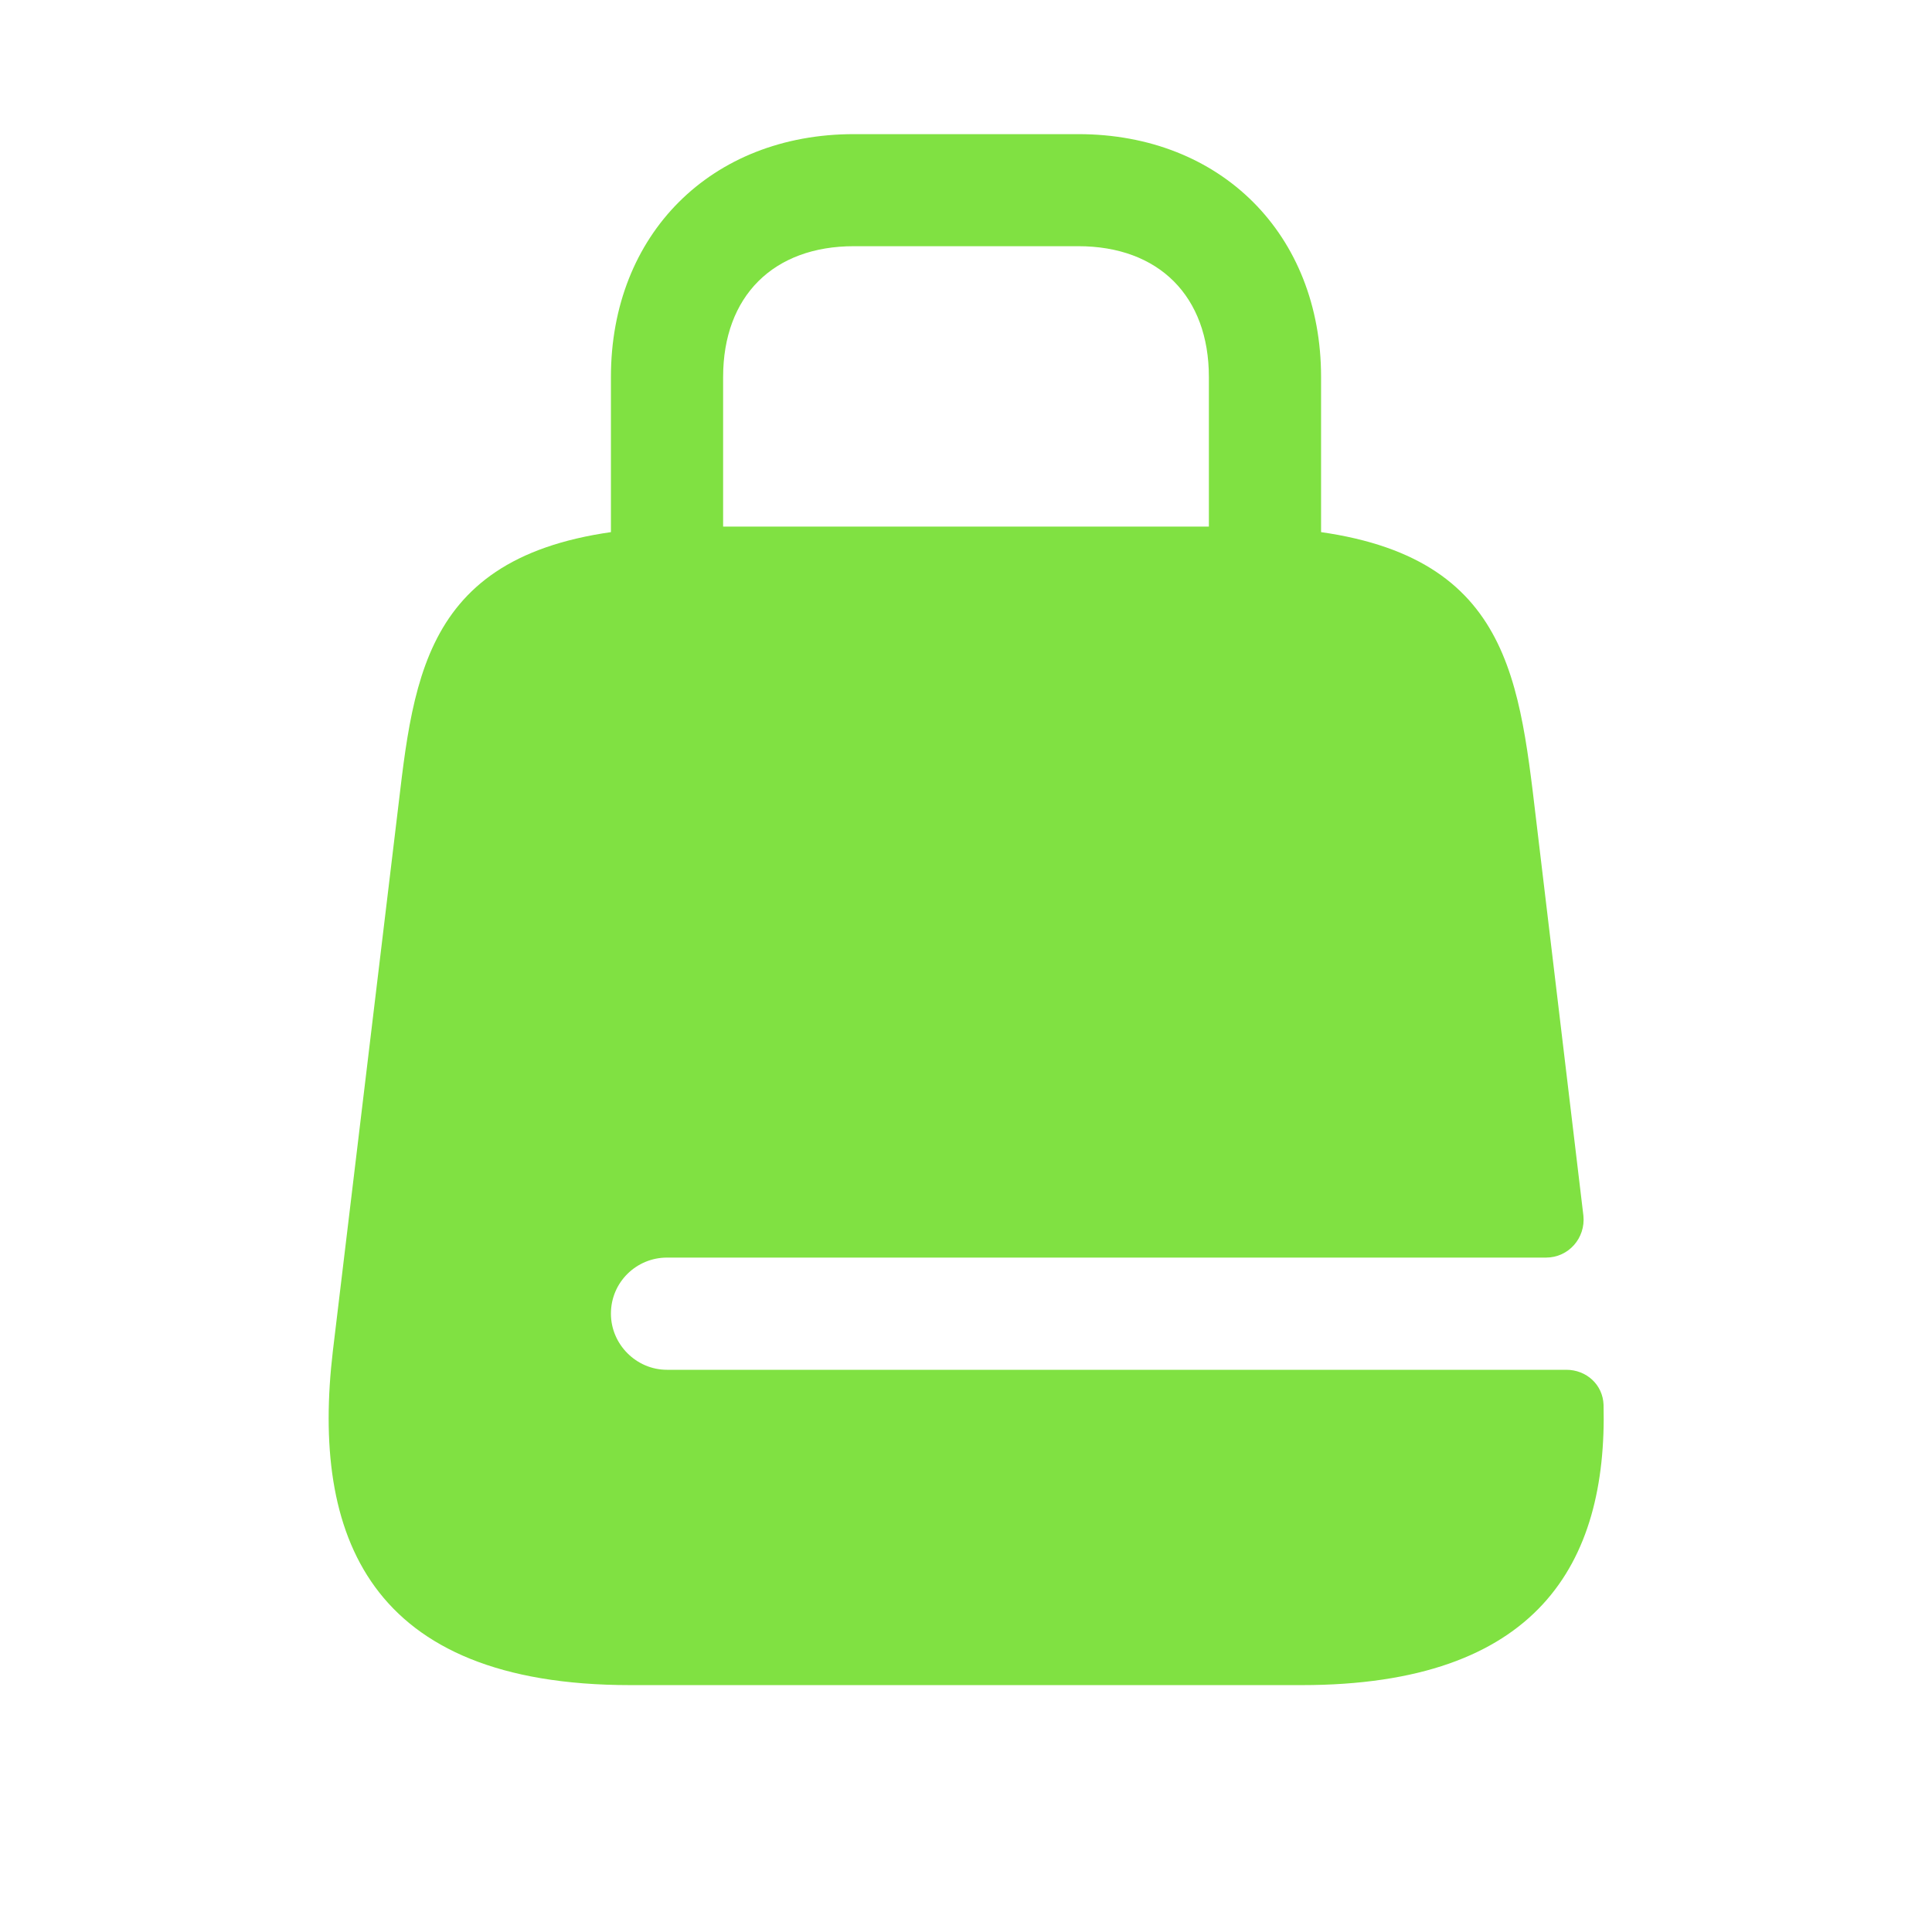
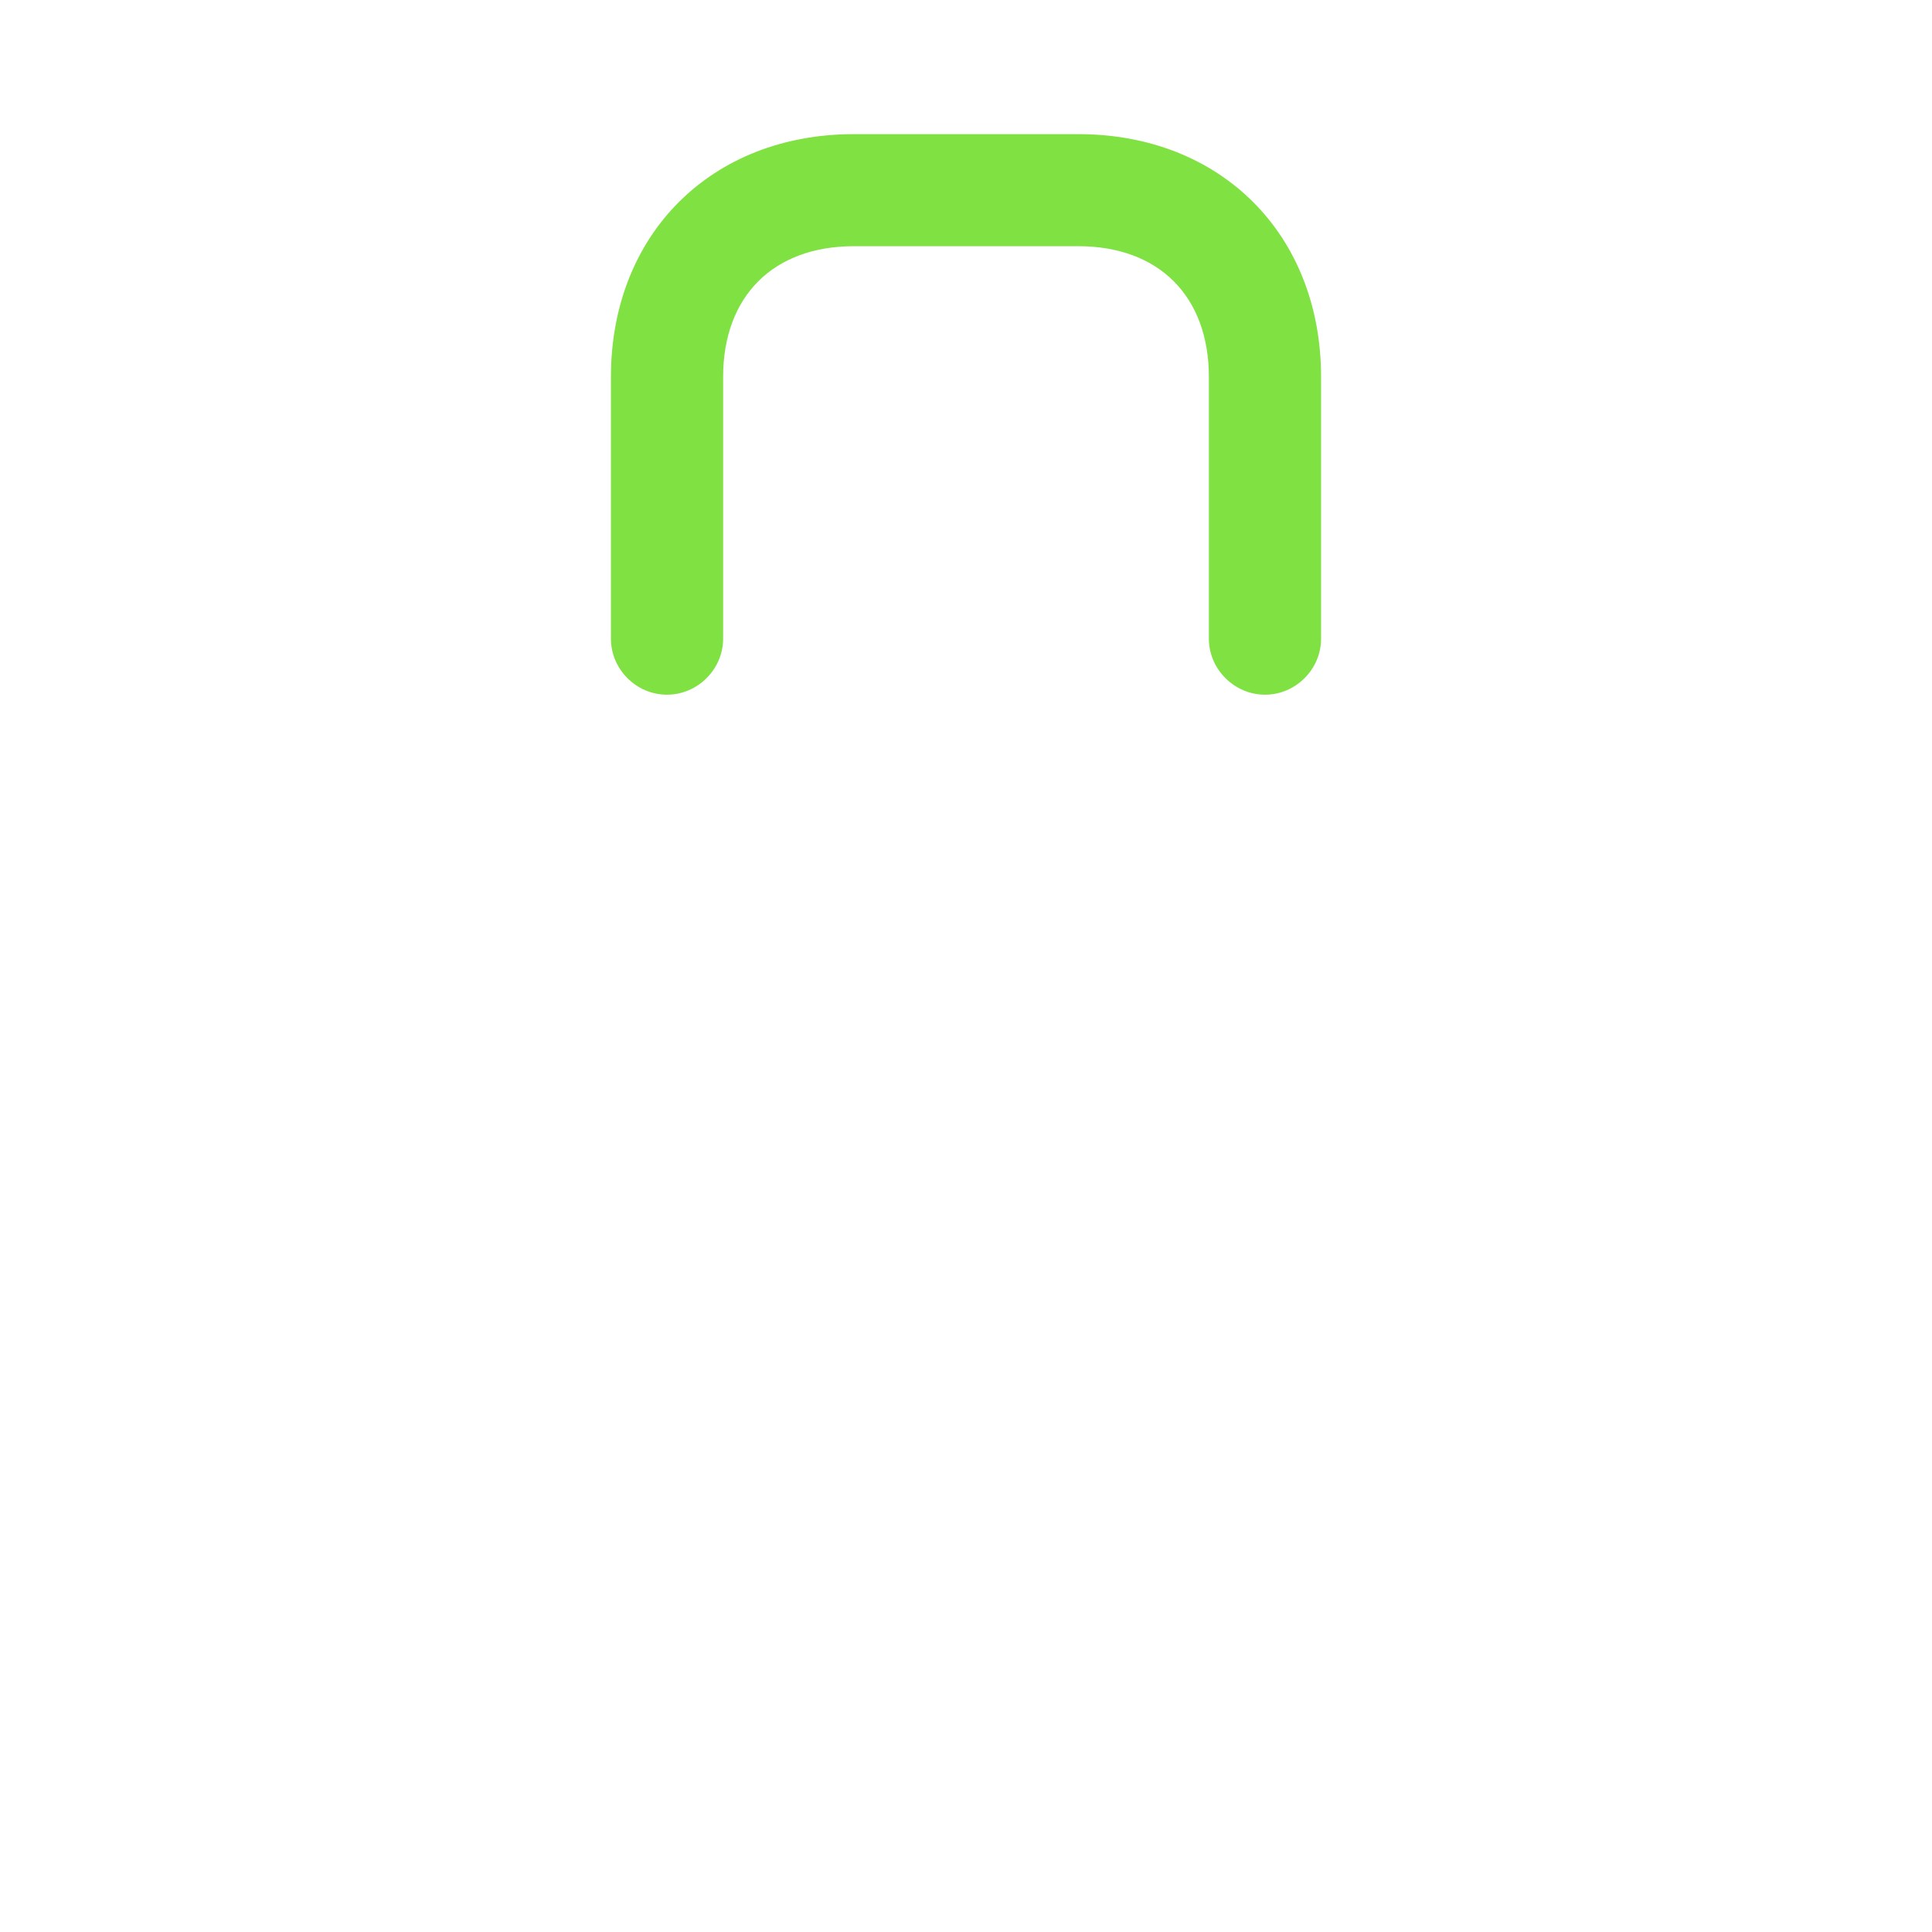
<svg xmlns="http://www.w3.org/2000/svg" width="14" height="14" viewBox="0 0 14 14" fill="none">
  <path d="M9.167 5.034C8.945 5.034 8.76 4.85 8.76 4.628V2.732C8.76 2.147 8.398 1.784 7.813 1.784H6.188C5.603 1.784 5.24 2.147 5.24 2.732V4.628C5.24 4.85 5.055 5.034 4.833 5.034C4.611 5.034 4.427 4.85 4.427 4.628V2.732C4.427 1.698 5.153 0.972 6.188 0.972H7.813C8.847 0.972 9.573 1.698 9.573 2.732V4.628C9.573 4.85 9.389 5.034 9.167 5.034Z" fill="#80E142" />
-   <path d="M4.833 9.926C4.611 9.926 4.427 9.742 4.427 9.519C4.427 9.292 4.611 9.113 4.833 9.113H11.203C11.366 9.113 11.49 8.972 11.474 8.81L11.106 5.728C10.976 4.677 10.792 3.816 8.95 3.816H5.05C3.208 3.816 3.024 4.677 2.9 5.728L2.412 9.79C2.255 11.123 2.667 12.211 4.568 12.211H9.432C11.144 12.211 11.648 11.329 11.62 10.18C11.615 10.034 11.496 9.926 11.35 9.926H4.833Z" fill="#80E142" />
</svg>